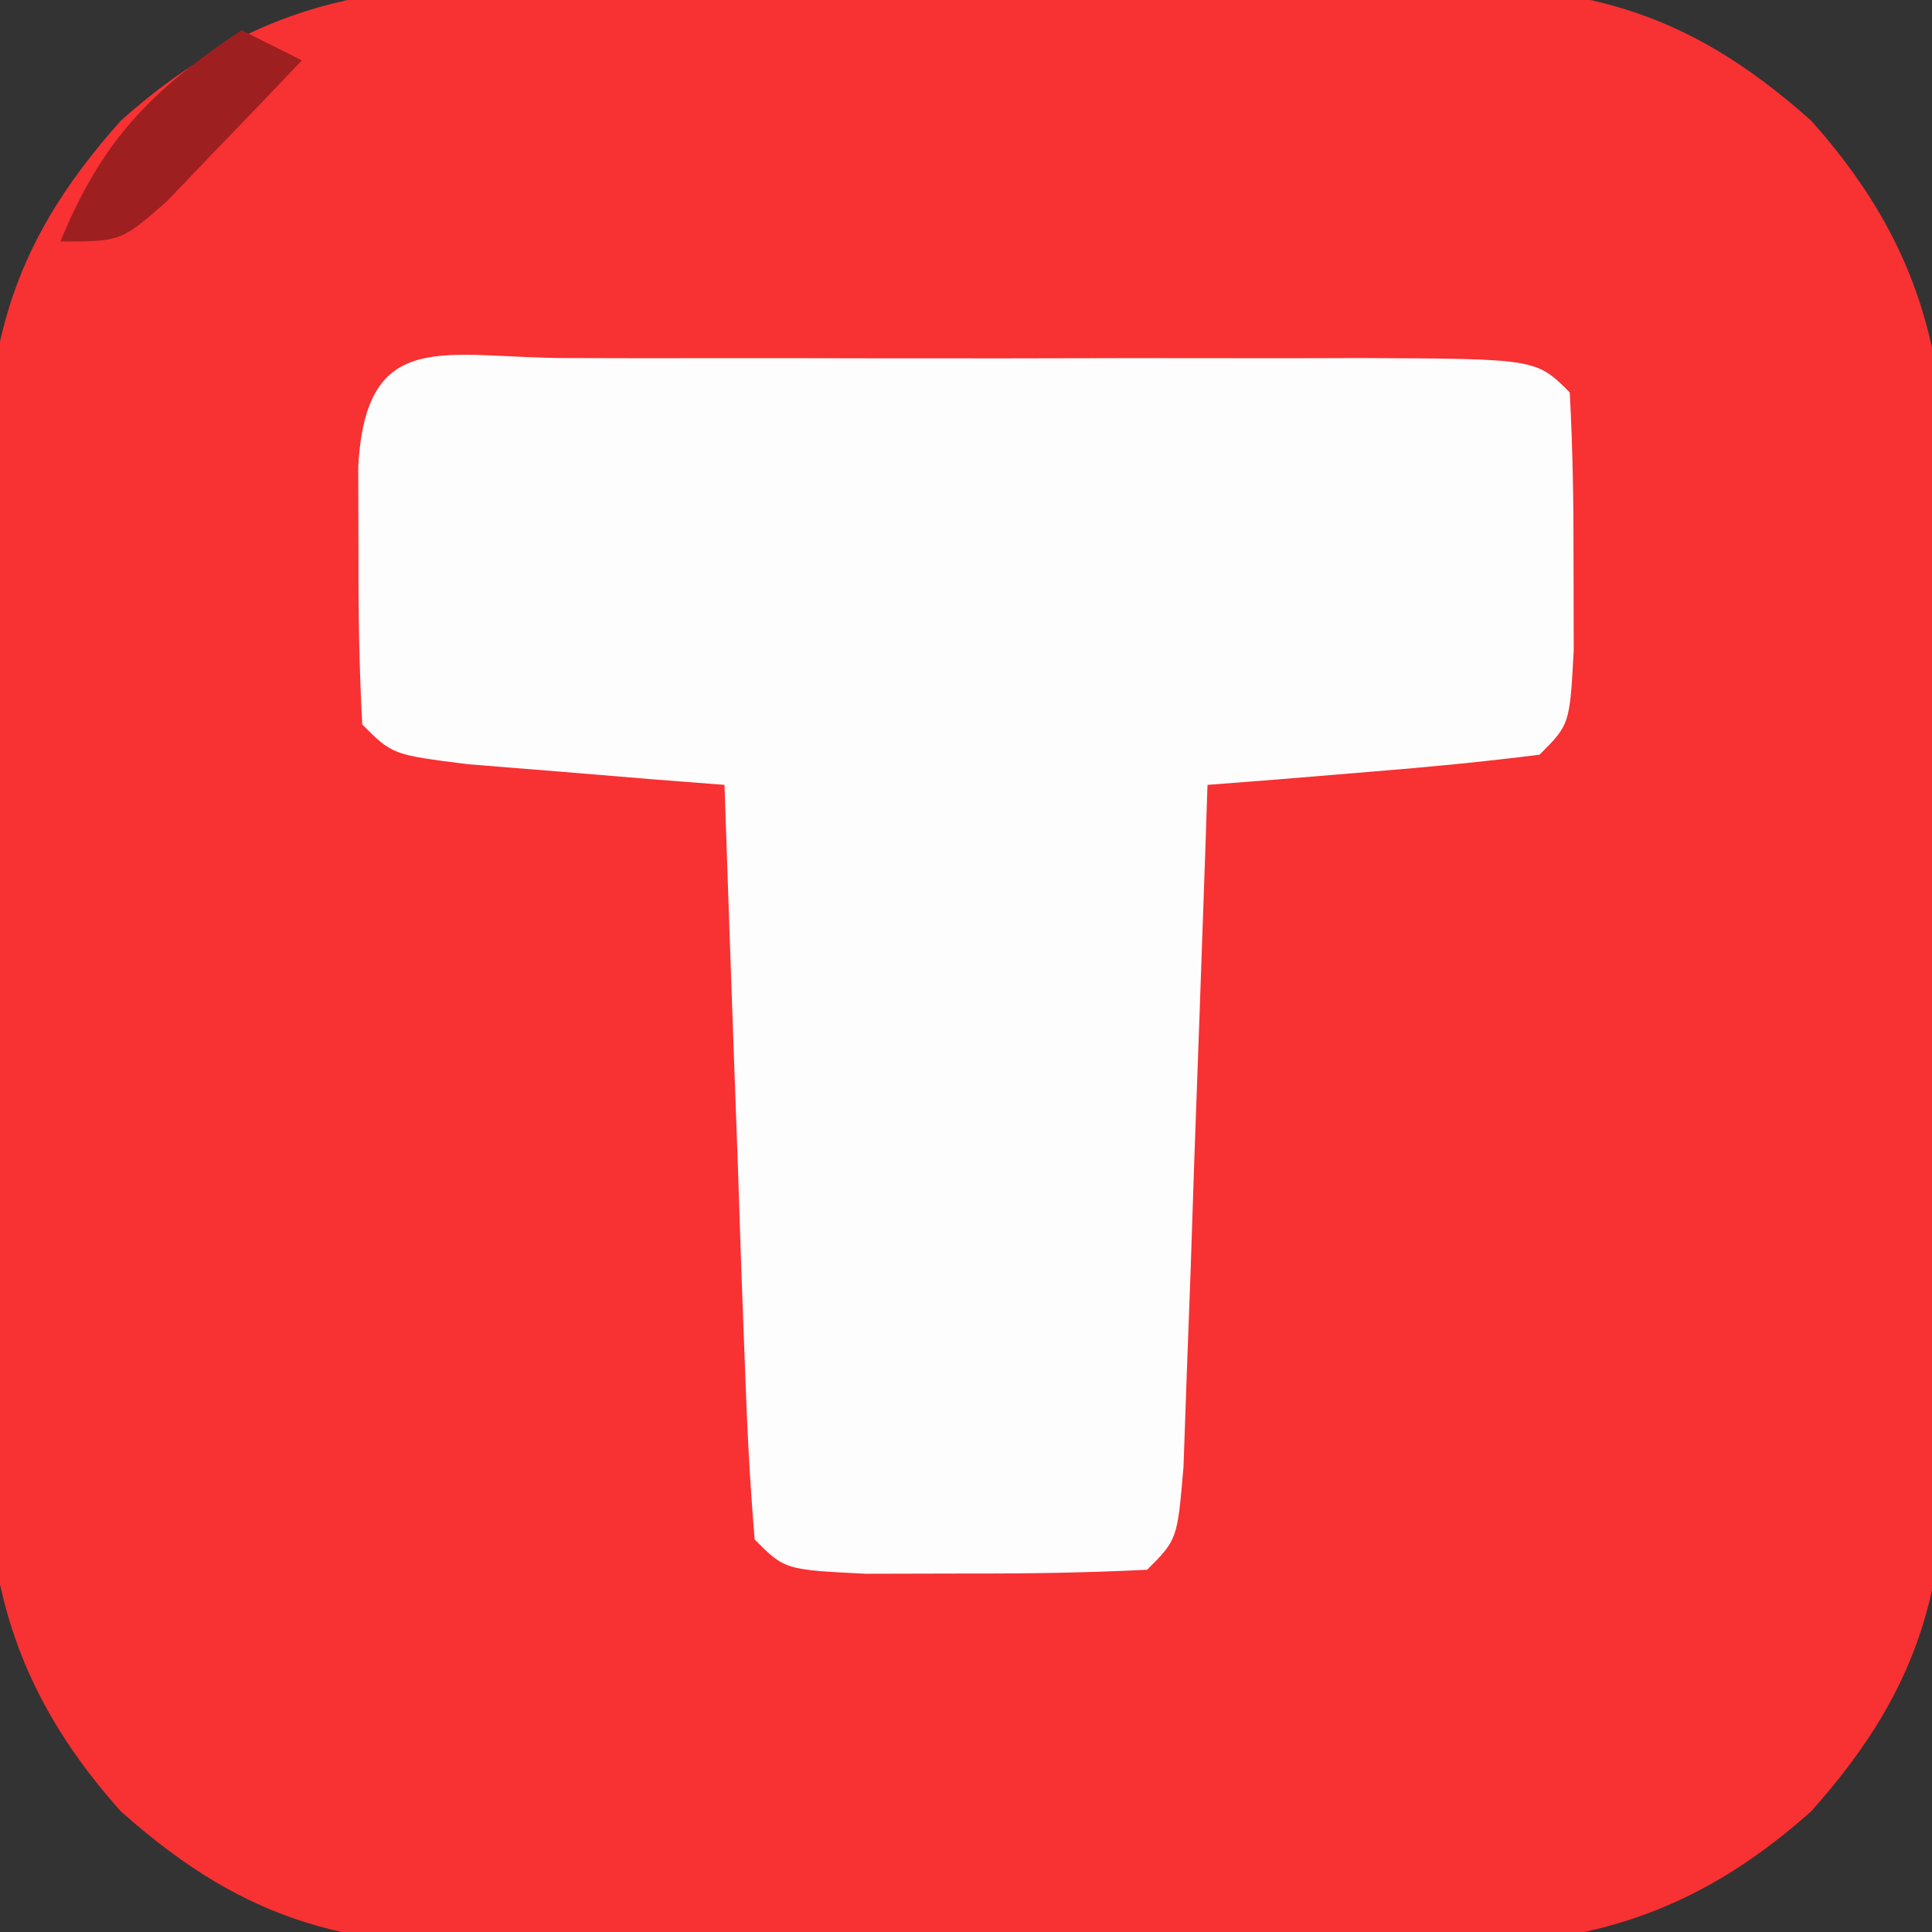
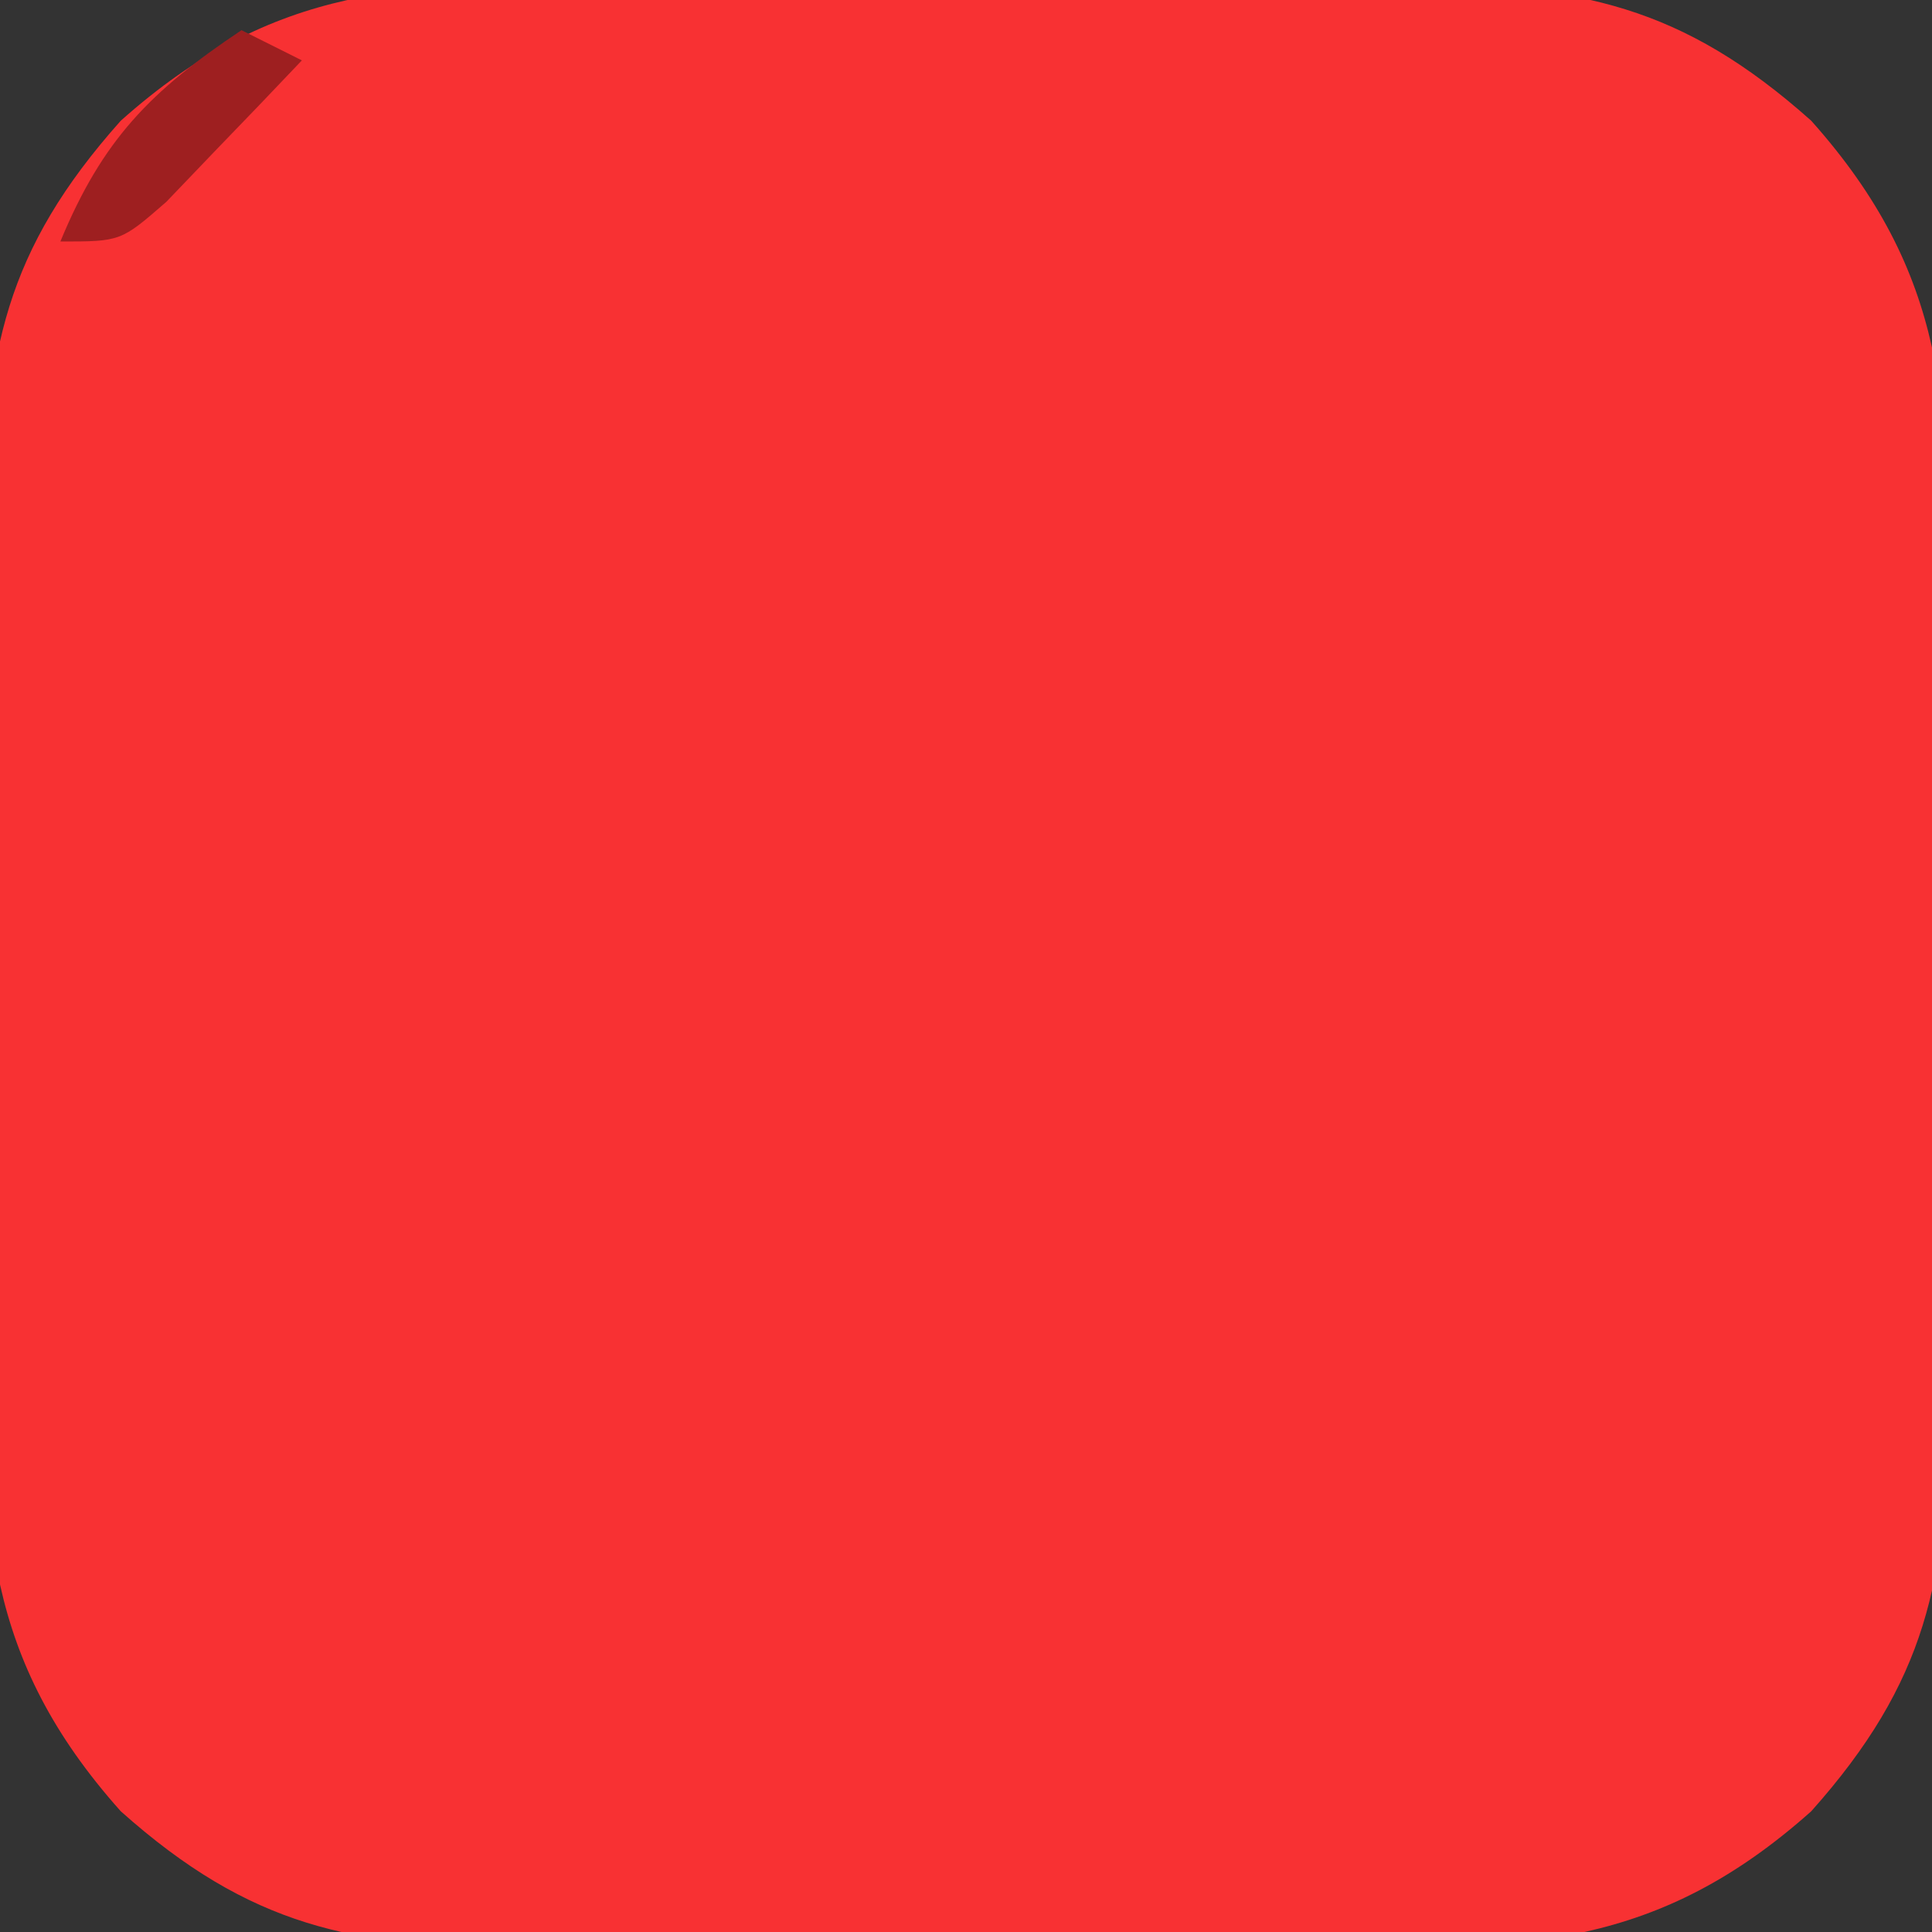
<svg xmlns="http://www.w3.org/2000/svg" version="1.1" width="64" height="64">
  <rect width="100%" height="100%" fill="#333333" stroke="none" />
  <path d="M0 0 C0.954 -0.004 1.908 -0.008 2.891 -0.012 C4.901 -0.014 6.912 -0.007 8.922 0.01 C11.99 0.031 15.057 0.01 18.125 -0.016 C20.083 -0.013 22.042 -0.008 24 0 C25.369 -0.012 25.369 -0.012 26.766 -0.025 C32.321 0.057 35.693 0.689 40 4.531 C44.543 9.623 44.589 14.031 44.531 20.531 C44.537 21.962 44.537 21.962 44.543 23.422 C44.546 25.432 44.538 27.443 44.521 29.453 C44.5 32.522 44.521 35.588 44.547 38.656 C44.544 40.615 44.539 42.573 44.531 44.531 C44.539 45.444 44.547 46.357 44.556 47.297 C44.474 52.852 43.842 56.225 40 60.531 C34.908 65.074 30.5 65.12 24 65.062 C22.569 65.068 22.569 65.068 21.109 65.074 C19.099 65.077 17.088 65.069 15.078 65.053 C12.01 65.031 8.943 65.053 5.875 65.078 C3.917 65.075 1.958 65.07 0 65.062 C-0.913 65.071 -1.825 65.079 -2.766 65.087 C-8.321 65.006 -11.693 64.373 -16 60.531 C-20.543 55.439 -20.589 51.032 -20.531 44.531 C-20.535 43.577 -20.539 42.623 -20.543 41.641 C-20.546 39.63 -20.538 37.62 -20.521 35.609 C-20.5 32.541 -20.521 29.475 -20.547 26.406 C-20.544 24.448 -20.539 22.49 -20.531 20.531 C-20.539 19.619 -20.547 18.706 -20.556 17.766 C-20.474 12.21 -19.842 8.838 -16 4.531 C-10.908 -0.012 -6.5 -0.058 0 0 Z " fill="#F83133" transform="translate(20,-0.531)" />
-   <path d="M0 0 C0.823 0.002 1.646 0.004 2.494 0.006 C3.333 0.005 4.173 0.004 5.038 0.003 C6.817 0.003 8.596 0.004 10.375 0.009 C13.107 0.014 15.839 0.009 18.572 0.002 C20.296 0.003 22.02 0.004 23.744 0.006 C24.567 0.004 25.389 0.002 26.237 0 C32.004 0.024 32.004 0.024 33.119 1.139 C33.217 2.97 33.248 4.805 33.244 6.639 C33.248 8.139 33.248 8.139 33.251 9.67 C33.119 12.139 33.119 12.139 32.119 13.139 C30.27 13.373 28.414 13.552 26.556 13.701 C25.544 13.785 24.532 13.869 23.49 13.955 C22.707 14.016 21.925 14.077 21.119 14.139 C21.094 14.891 21.069 15.643 21.043 16.418 C20.927 19.804 20.804 23.19 20.681 26.576 C20.642 27.76 20.603 28.944 20.562 30.164 C20.52 31.289 20.478 32.414 20.435 33.573 C20.398 34.615 20.362 35.657 20.324 36.73 C20.119 39.139 20.119 39.139 19.119 40.139 C17.121 40.238 15.119 40.269 13.119 40.264 C12.026 40.267 10.932 40.269 9.806 40.272 C7.119 40.139 7.119 40.139 6.119 39.139 C5.961 37.287 5.868 35.43 5.802 33.573 C5.76 32.448 5.718 31.323 5.675 30.164 C5.636 28.98 5.597 27.796 5.556 26.576 C5.491 24.795 5.491 24.795 5.425 22.977 C5.319 20.031 5.217 17.085 5.119 14.139 C4.336 14.078 3.554 14.018 2.748 13.955 C1.736 13.872 0.724 13.788 -0.319 13.701 C-1.833 13.58 -1.833 13.58 -3.377 13.455 C-5.881 13.139 -5.881 13.139 -6.881 12.139 C-6.98 10.308 -7.011 8.473 -7.006 6.639 C-7.009 5.639 -7.012 4.638 -7.014 3.608 C-6.76 -1.121 -4.111 0.017 0 0 Z " fill="#FEFDFD" transform="translate(18.881,11.861)" />
  <path d="M0 0 C0.66 0.33 1.32 0.66 2 1 C1.048 2.006 0.088 3.005 -0.875 4 C-1.409 4.557 -1.942 5.114 -2.492 5.688 C-4 7 -4 7 -6 7 C-4.607 3.633 -3.021 2.014 0 0 Z " fill="#9E1F20" transform="translate(8,1)" />
</svg>